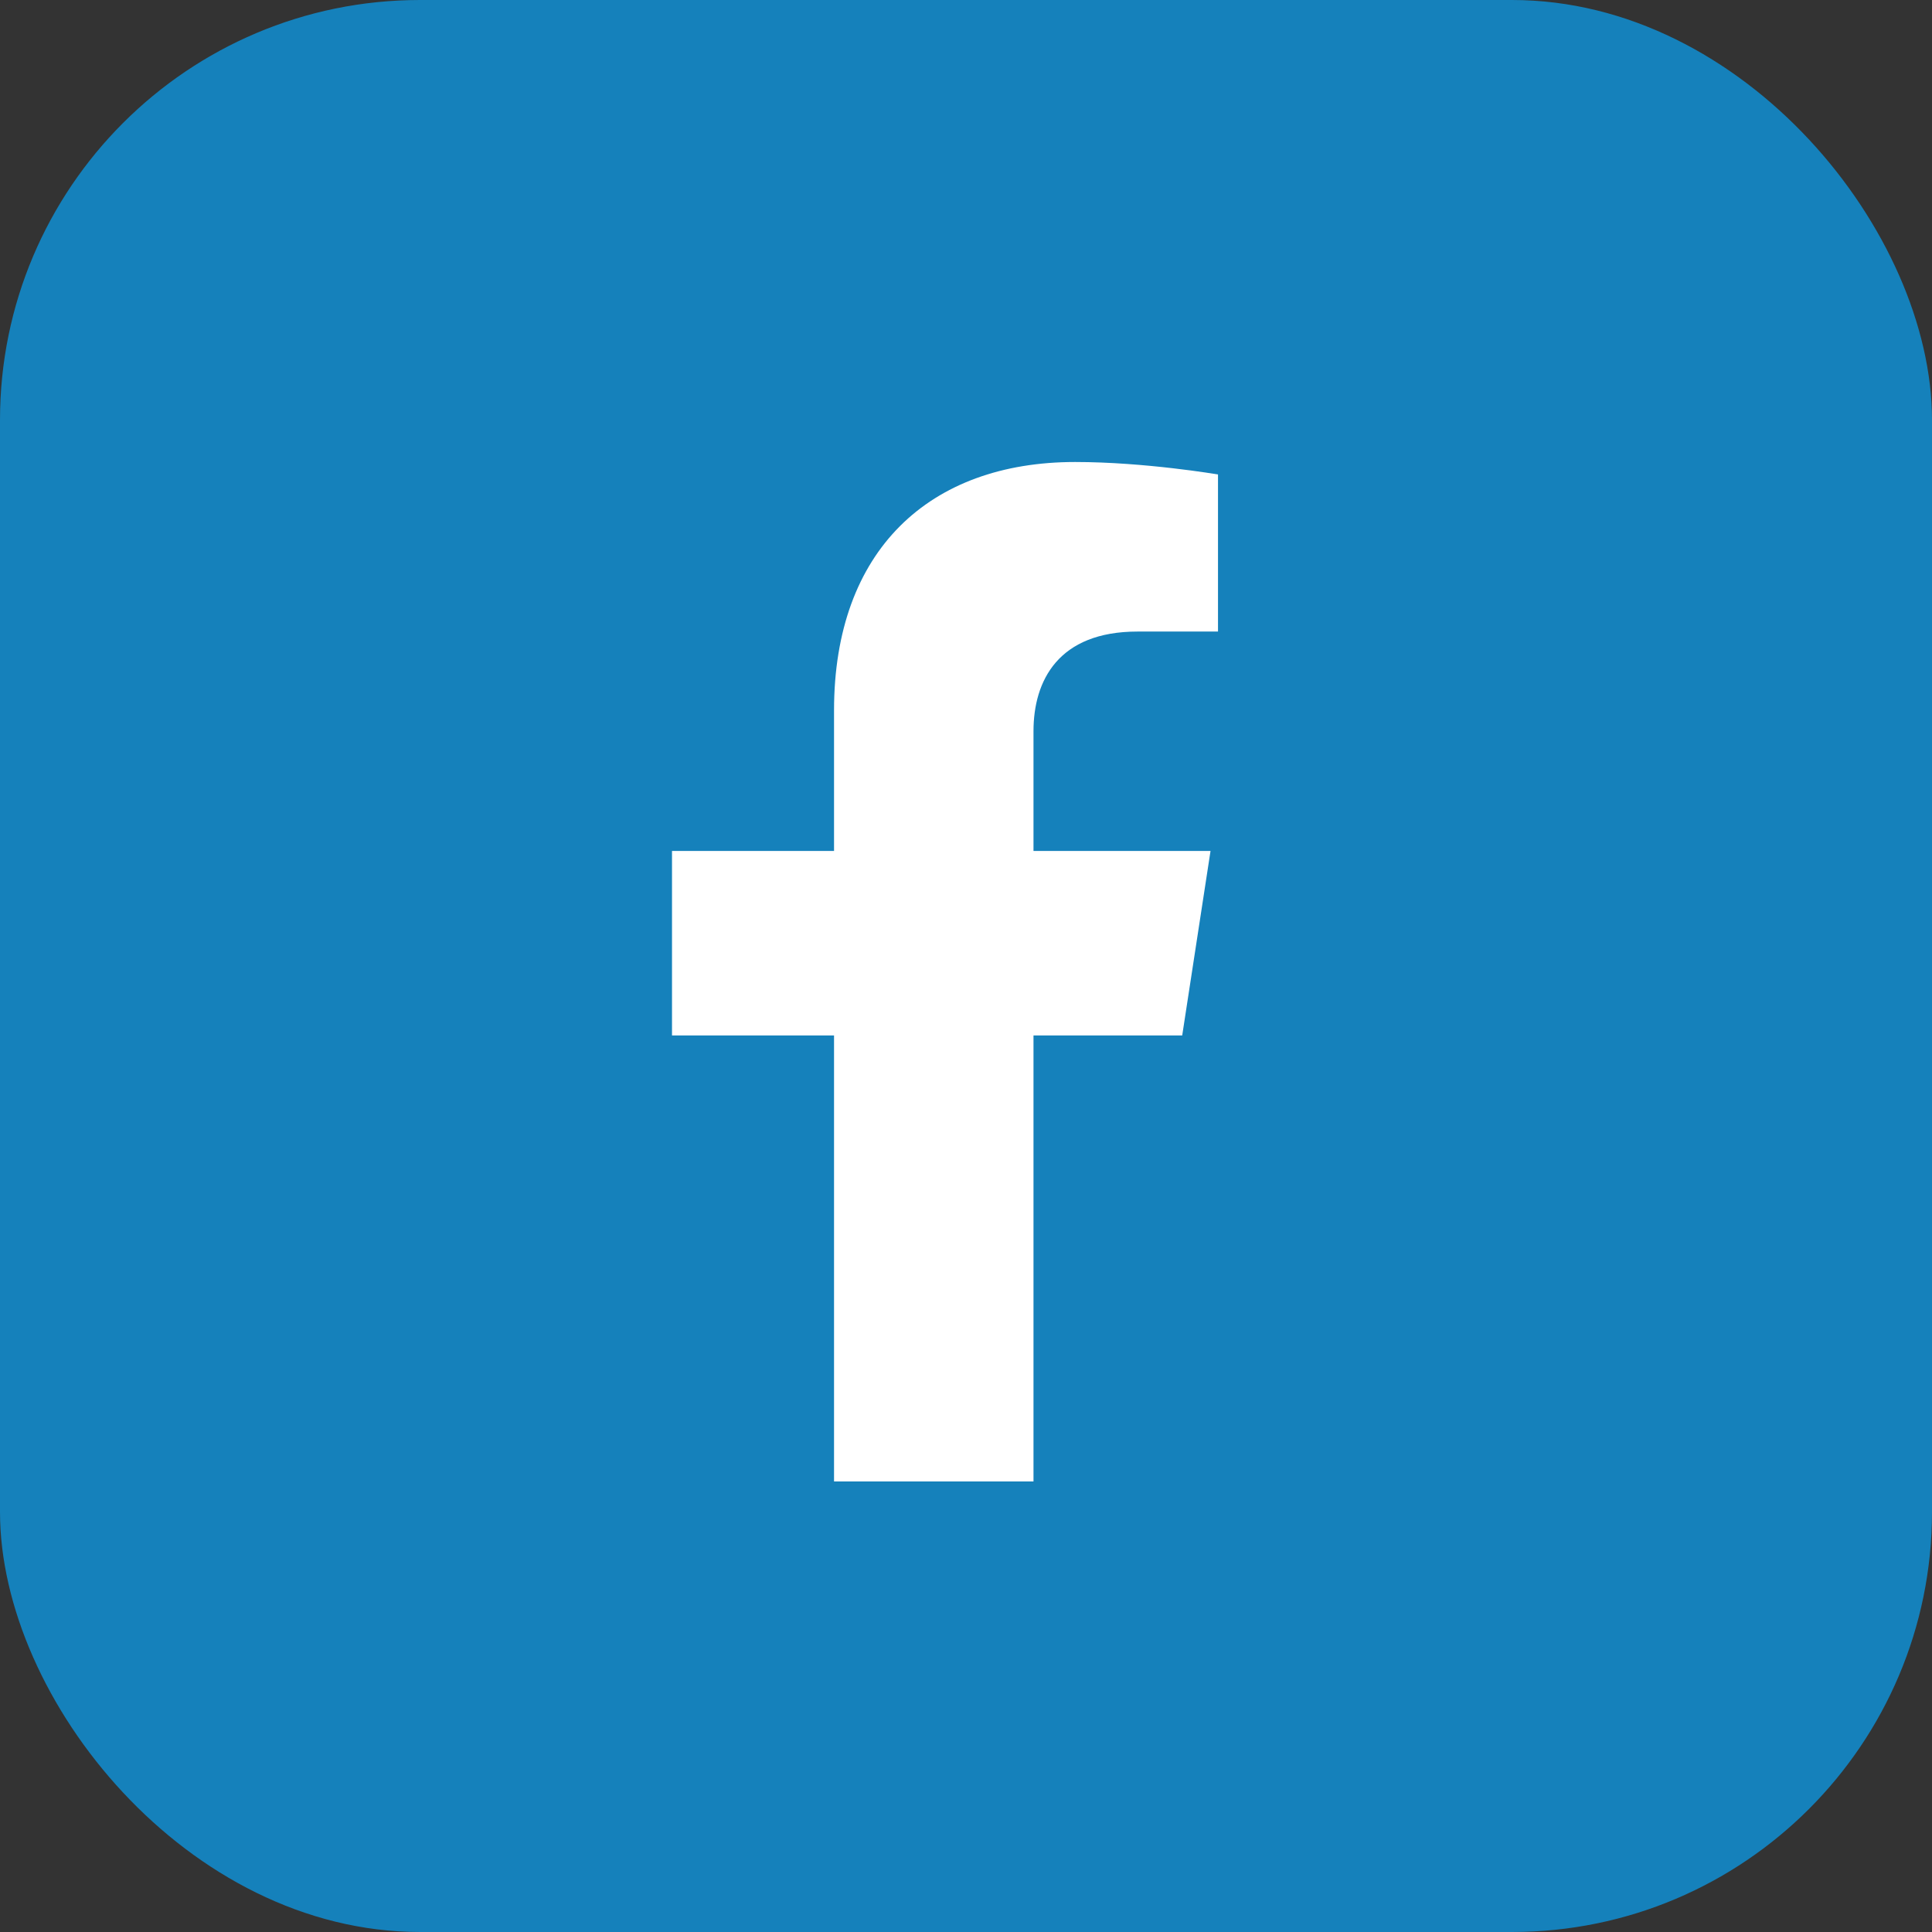
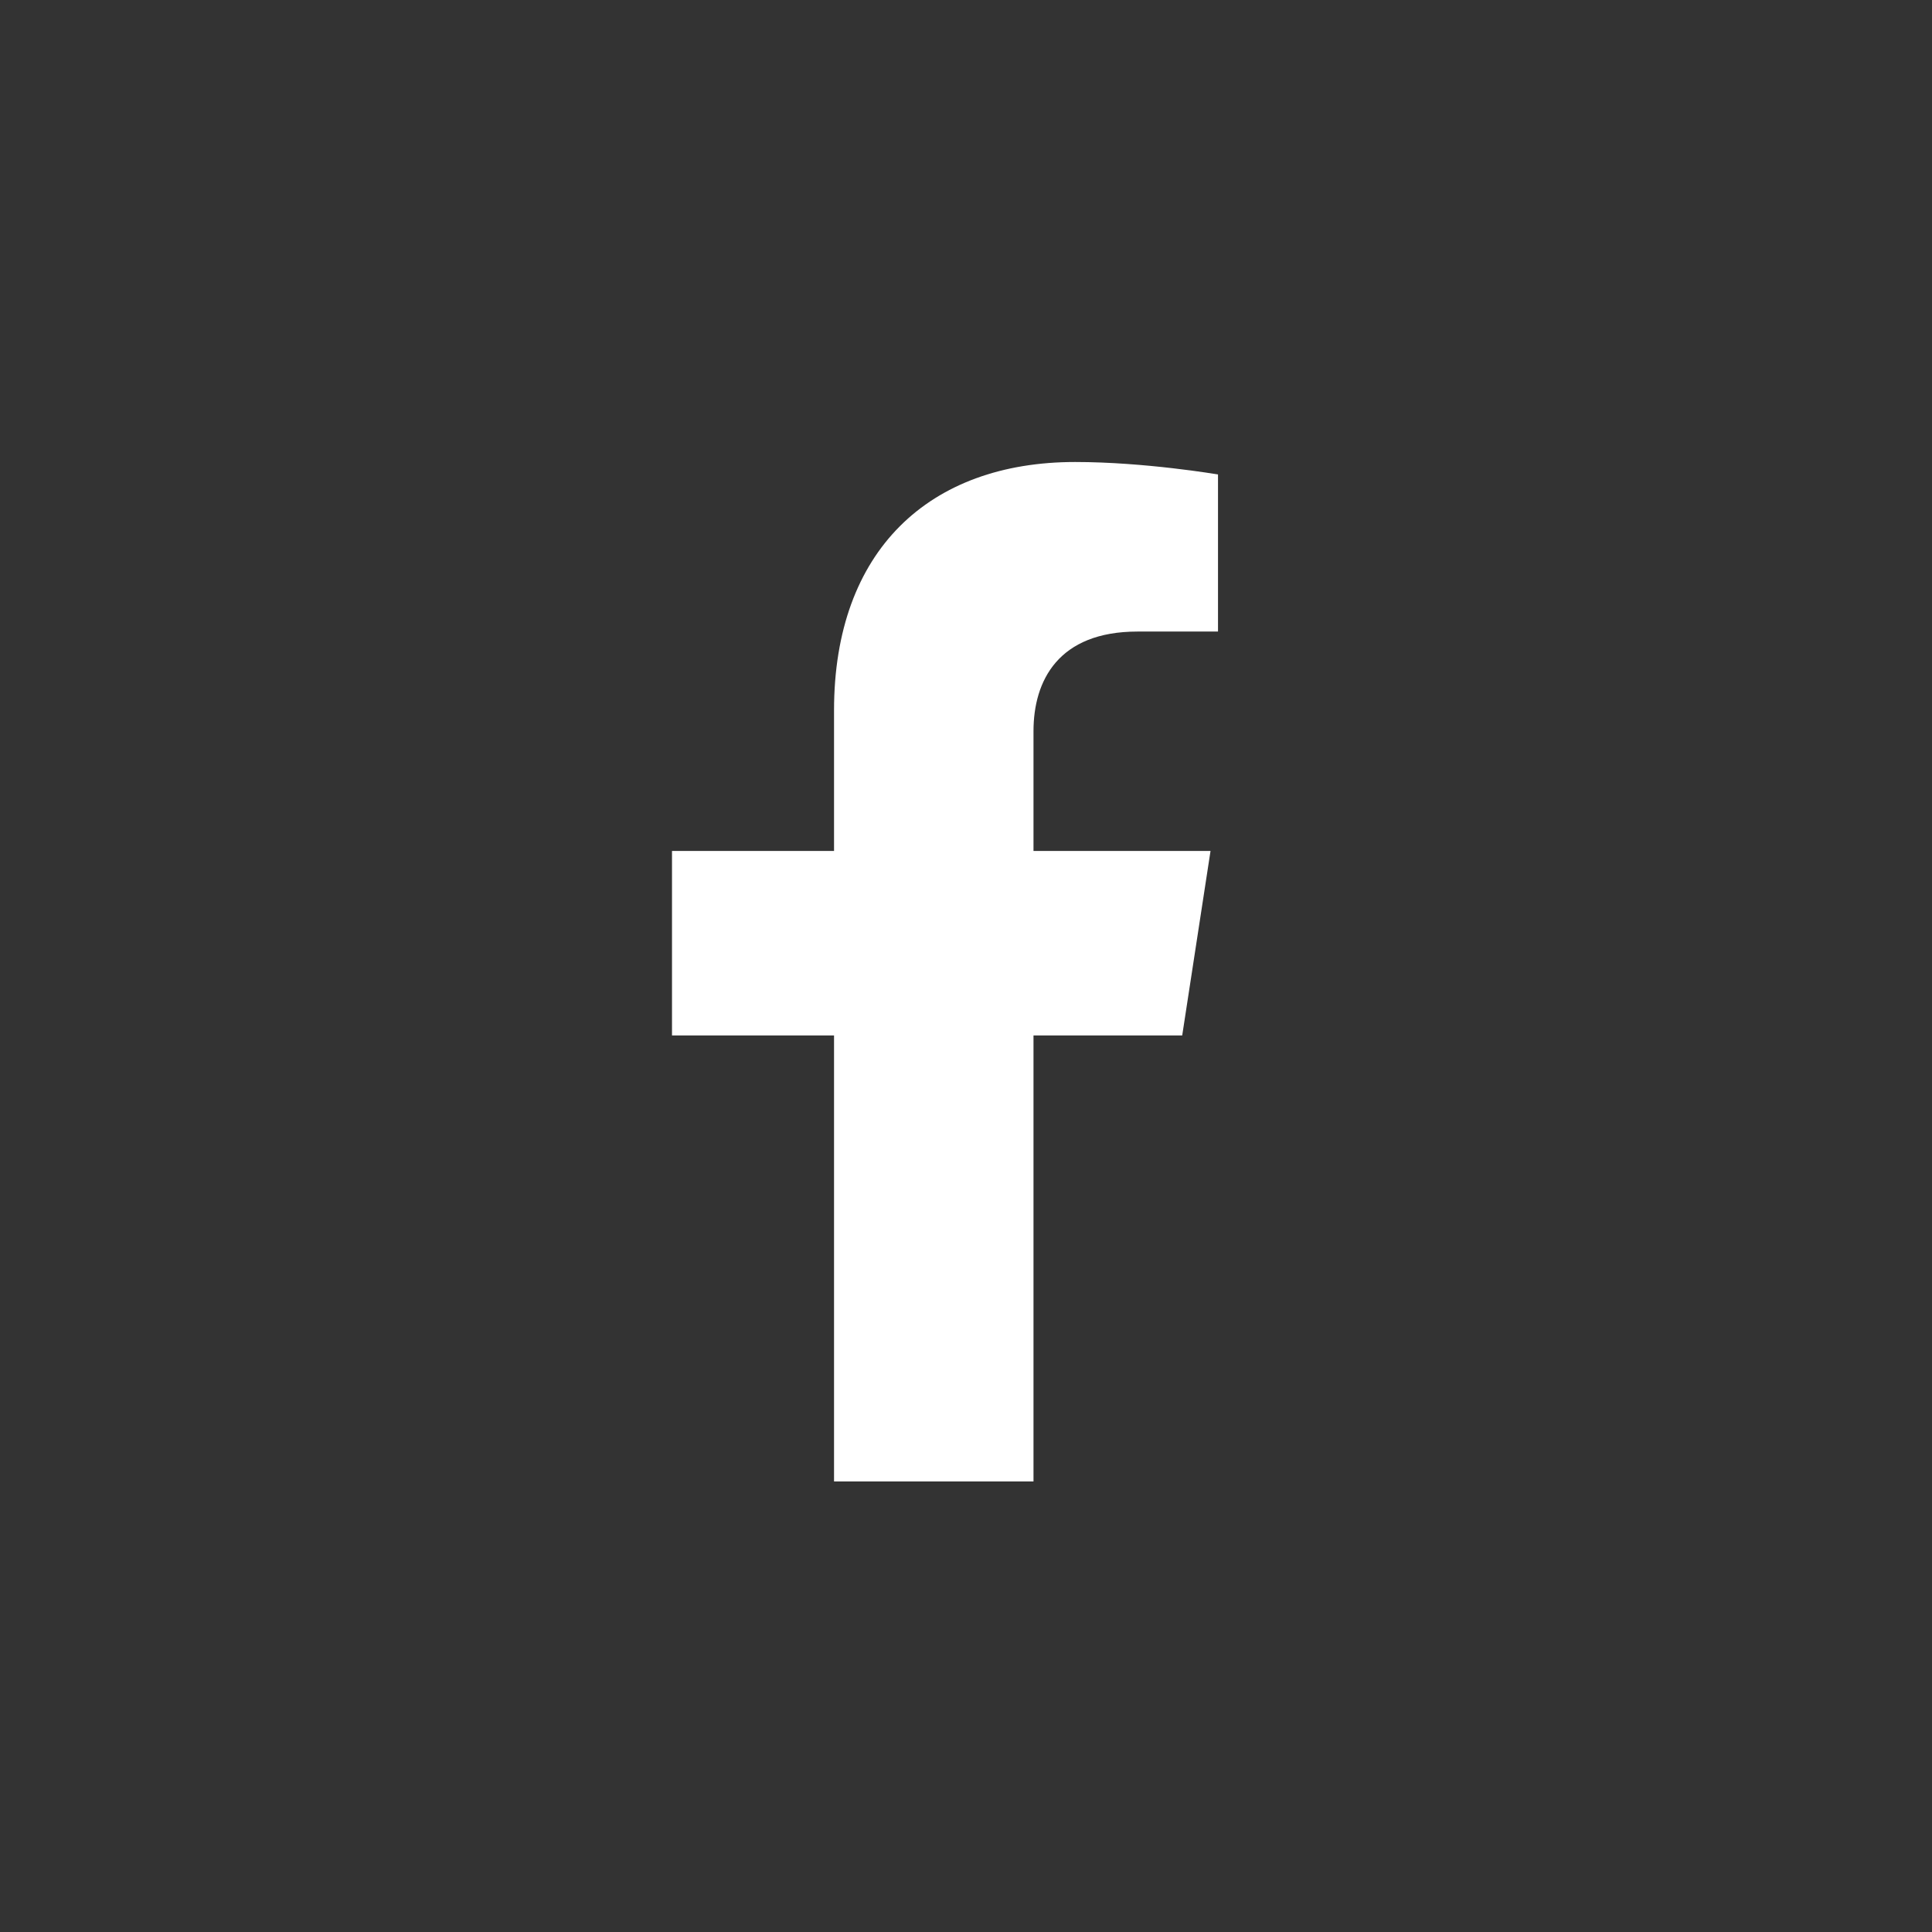
<svg xmlns="http://www.w3.org/2000/svg" width="46" height="46" viewBox="0 0 46 46" fill="none">
  <rect x="0" y="0" width="46" height="46" fill="#333333" stroke="none" />
-   <rect width="46" height="46" rx="10" fill="#1581BB" />
  <path d="M28.148 24.653L28.822 20.261H24.607V17.41C24.607 16.208 25.196 15.037 27.084 15.037H29V11.297C29 11.297 27.261 11 25.599 11C22.127 11 19.858 13.104 19.858 16.913V20.261H16V24.653H19.858V35.273H24.607V24.653H28.148Z" fill="white" />
</svg>